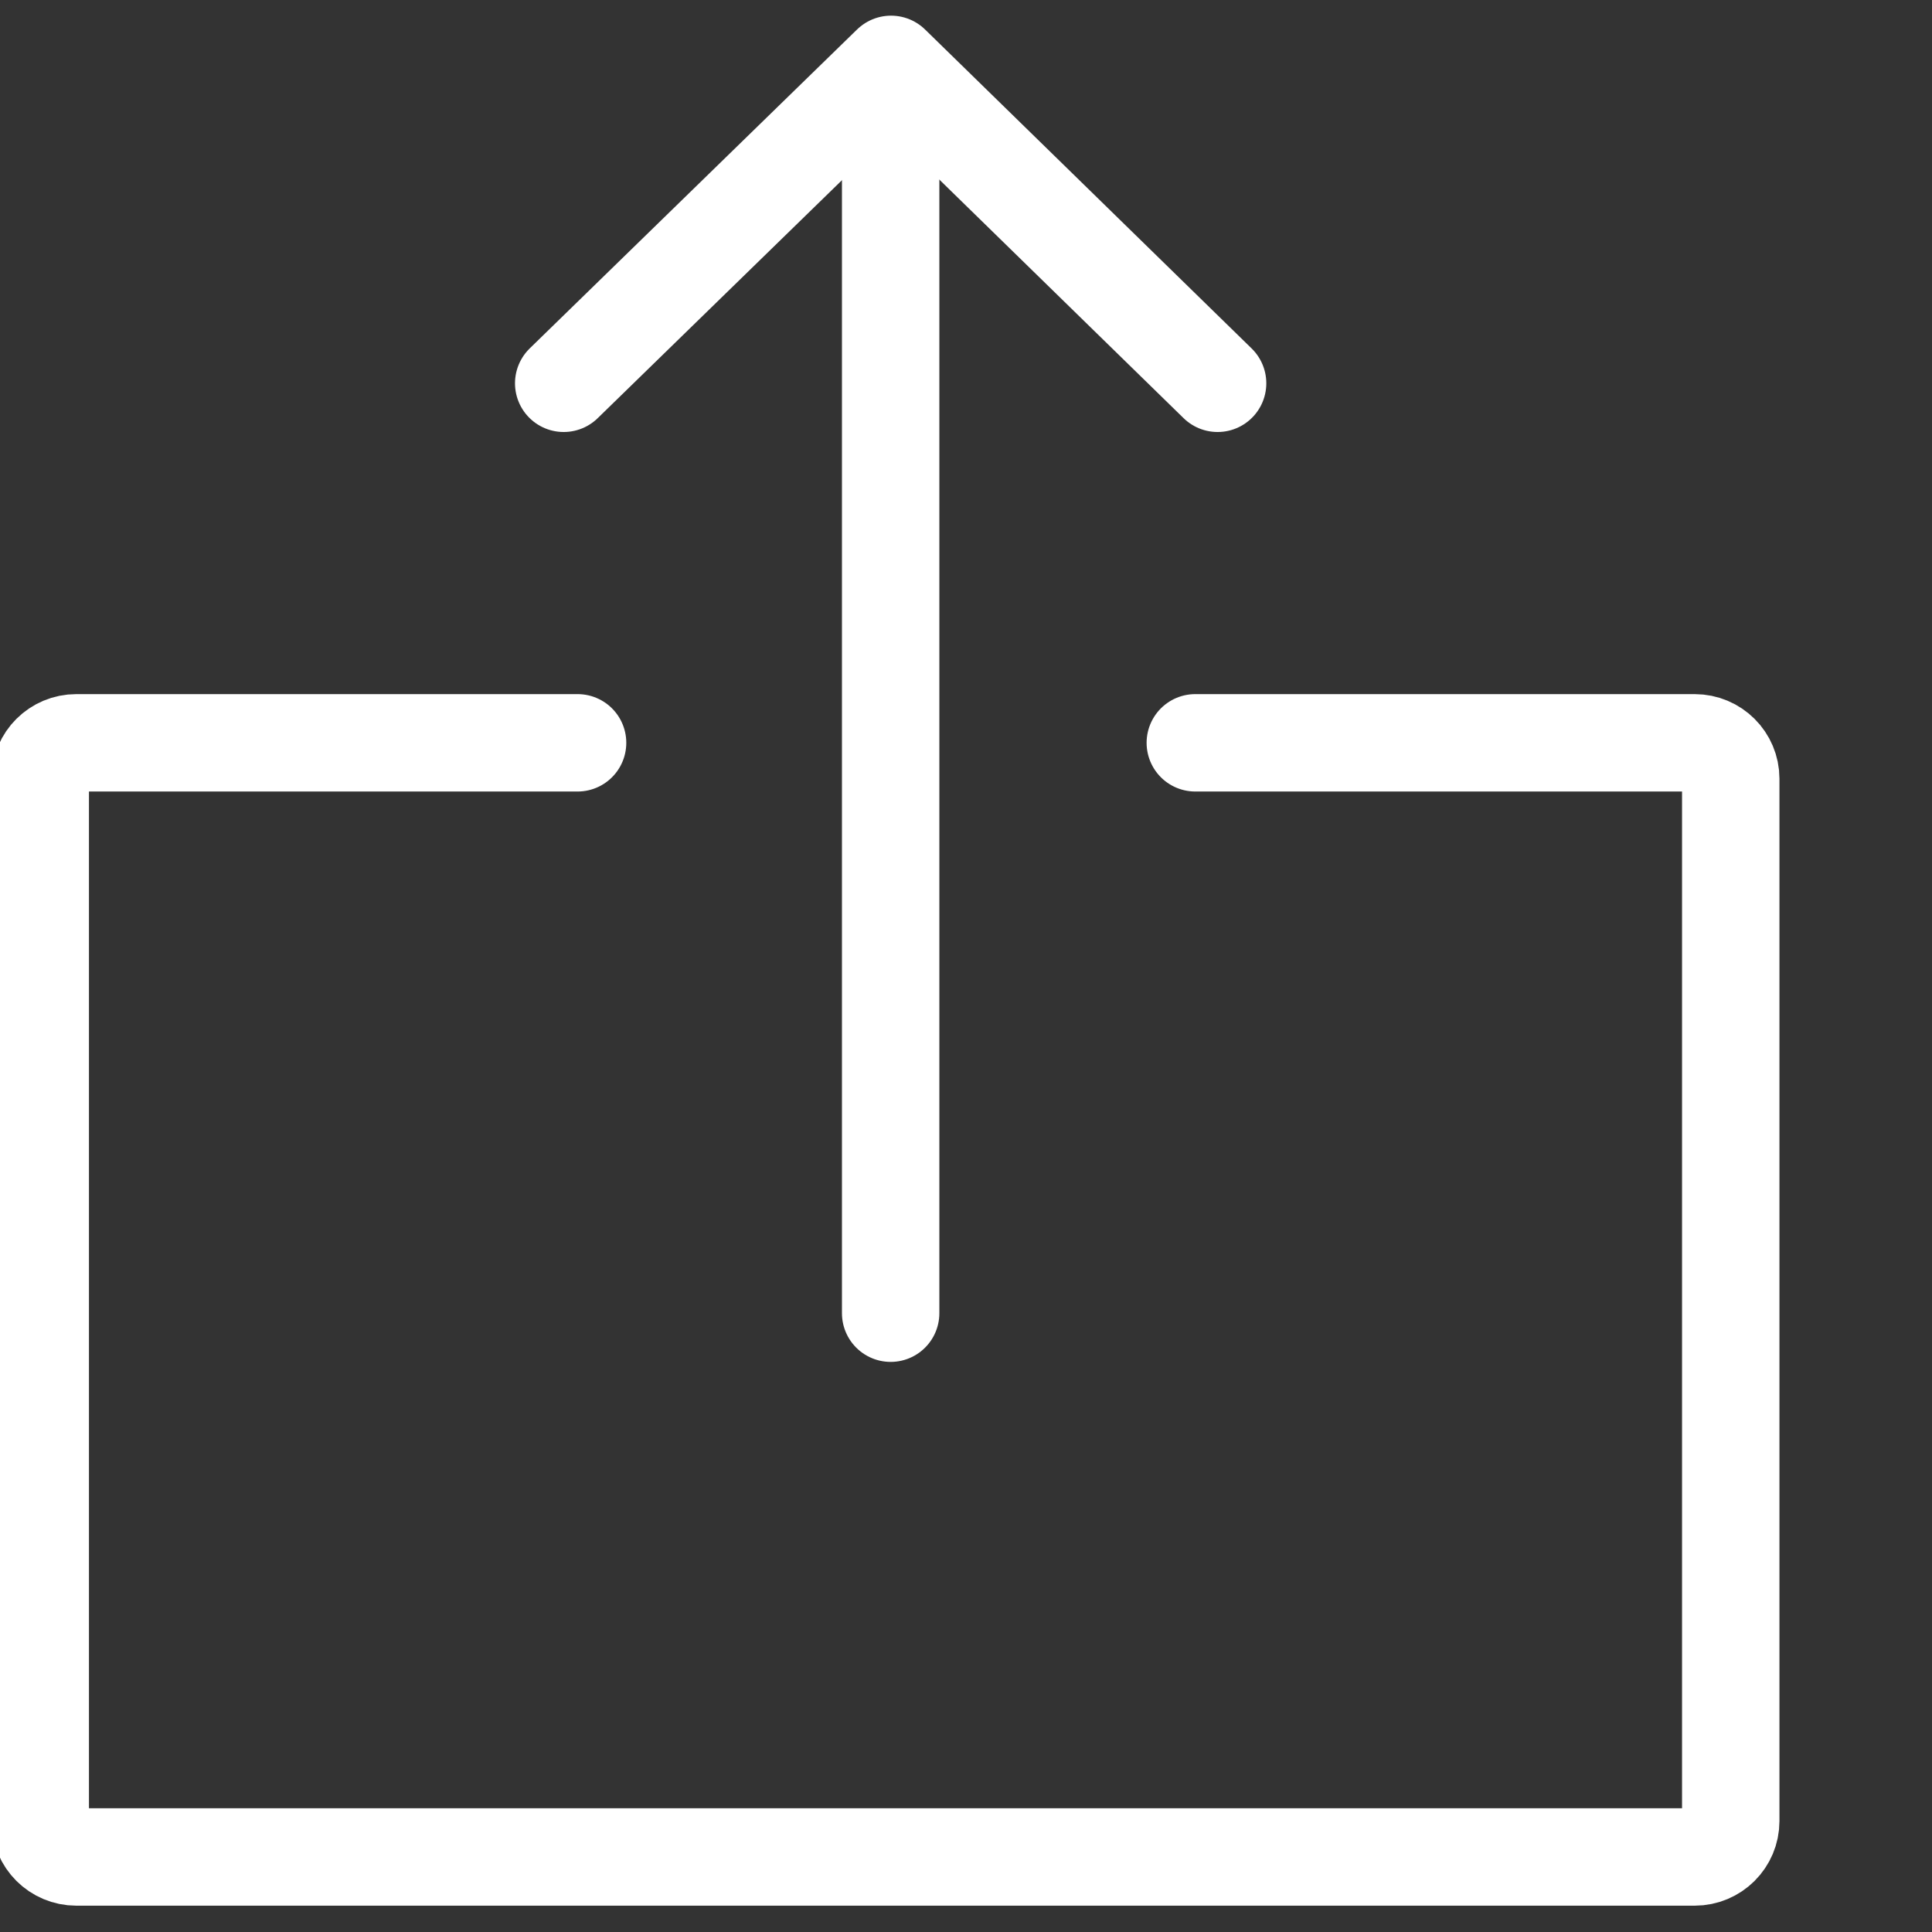
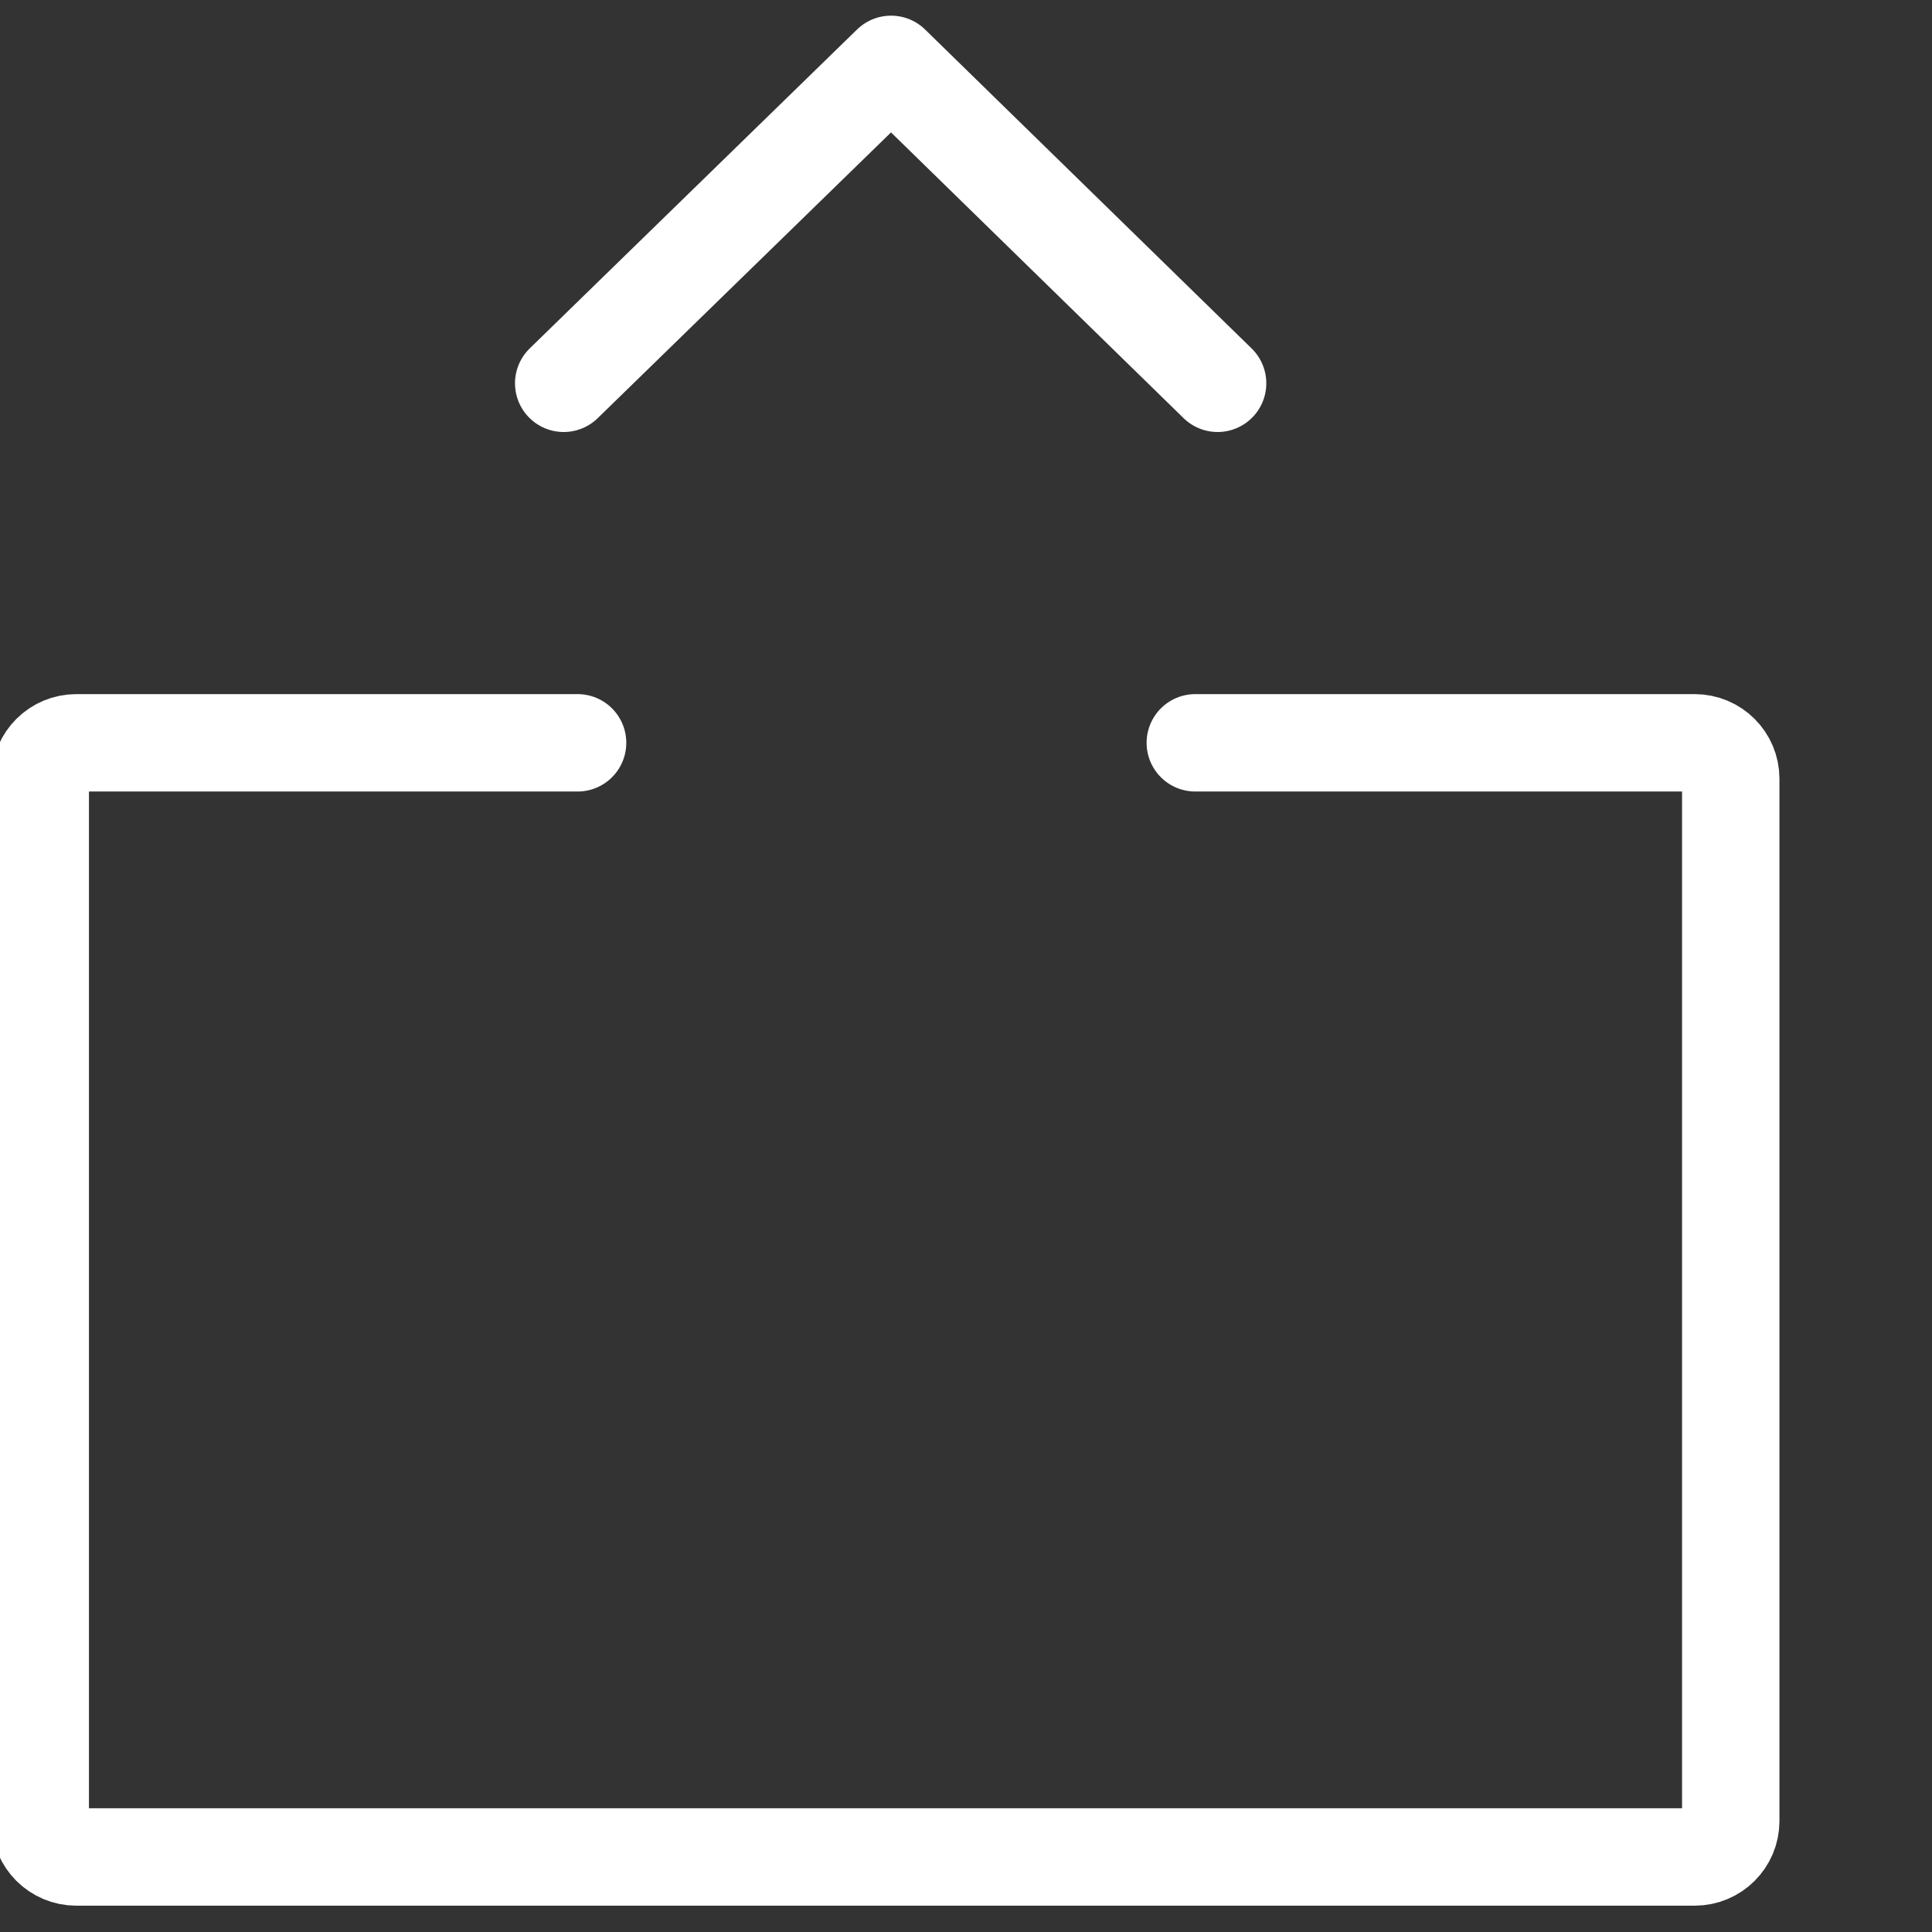
<svg xmlns="http://www.w3.org/2000/svg" width="48px" height="48px" viewBox="0 0 48 48" version="1.1">
  <rect x="0" y="0" width="48" height="48" fill="#333333" stroke="none" />
  <title>Artboard Copy 3</title>
  <desc>Created with Sketch.</desc>
  <g id="Artboard-Copy-3" stroke="none" stroke-width="1" fill="none" fill-rule="evenodd" stroke-linecap="round">
    <g id="Import" transform="translate(1, 1)" stroke="#FFFFFF" stroke-width="2.42">
      <path d="M28.697,17.455 L41.103,17.455 C41.599,17.455 42,17.855 42,18.348 L42,44.243 C42,44.736 41.599,45.136 41.103,45.136 L0.897,45.136 C0.401,45.136 0,44.736 0,44.243 L0,18.348 C0,17.855 0.401,17.455 0.897,17.455 L13.35,17.455" id="Rectangle-8" stroke-linejoin="bevel" />
      <g id="Group-2" transform="translate(21, 16.227) rotate(180) translate(-21, -16.227) translate(12.409, 0)" stroke-linejoin="round">
        <polyline id="Below-Copy" transform="translate(8.463, 27.893) scale(-1, 1) rotate(90) translate(-8.463, -27.893) " points="4.501 19.77 12.425 27.883 4.501 36.016" />
-         <line x1="8.463" y1="0.828" x2="8.463" y2="30.802" id="Path-3" />
      </g>
    </g>
  </g>
</svg>